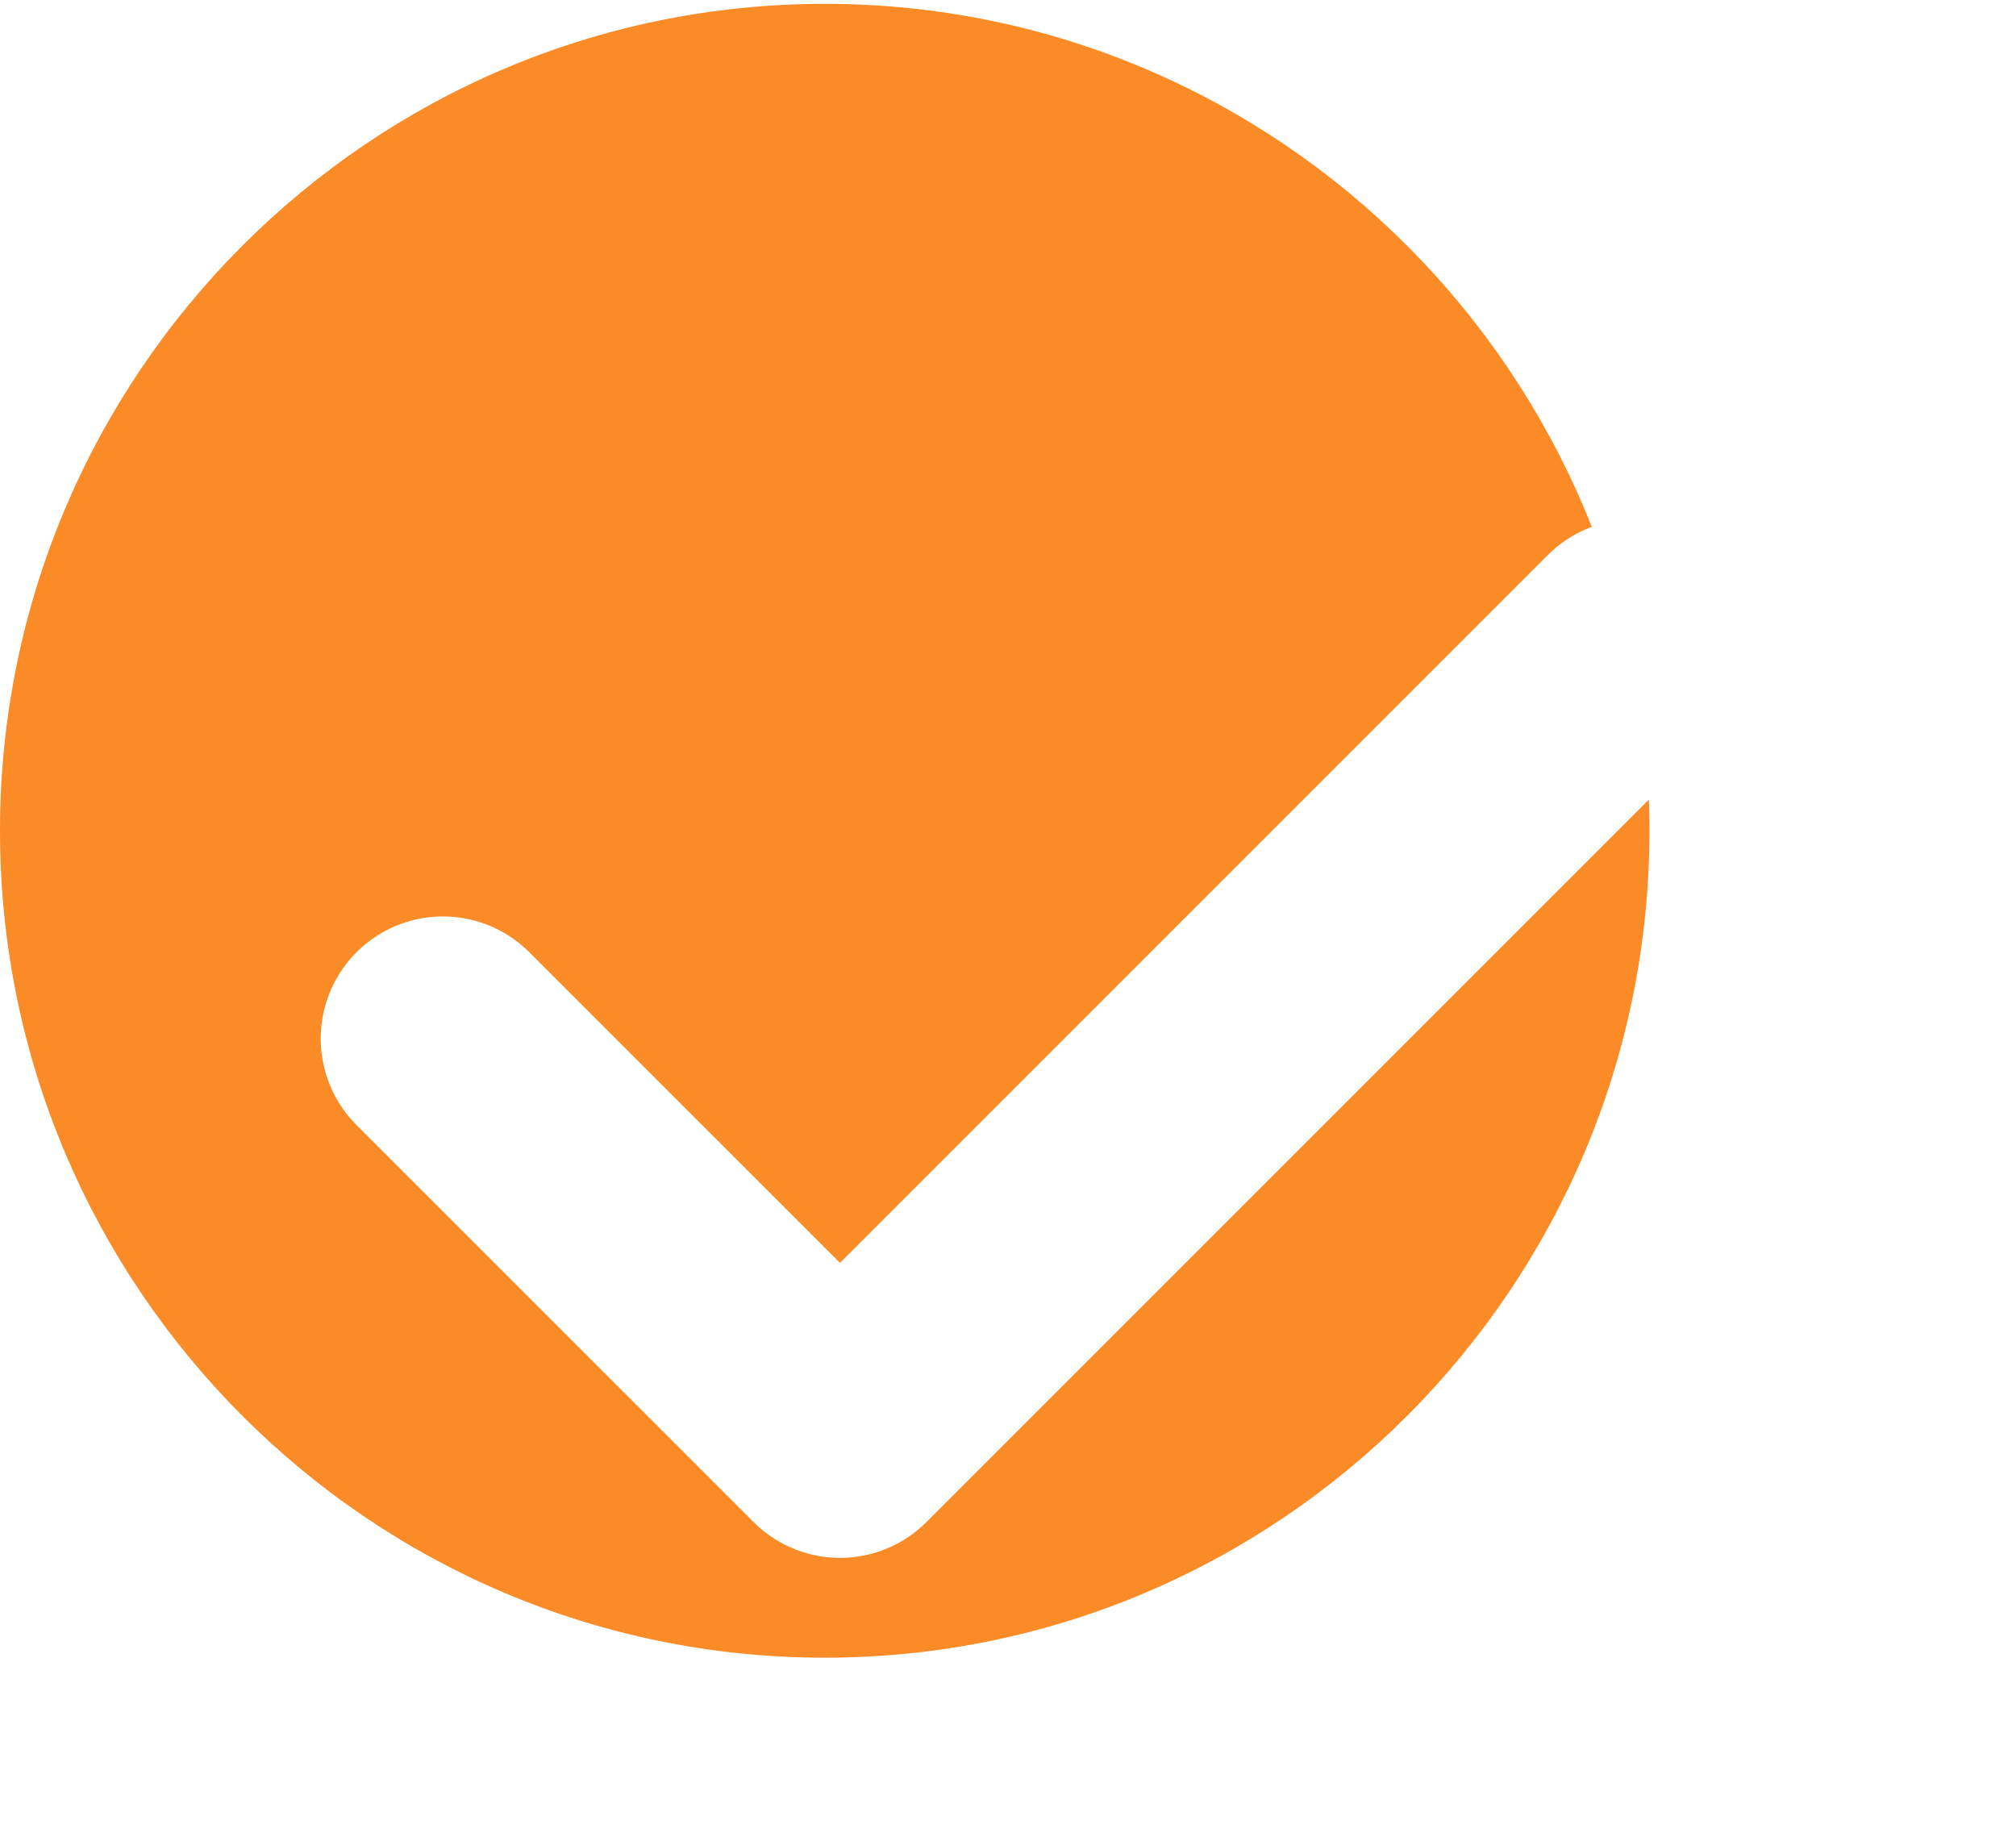
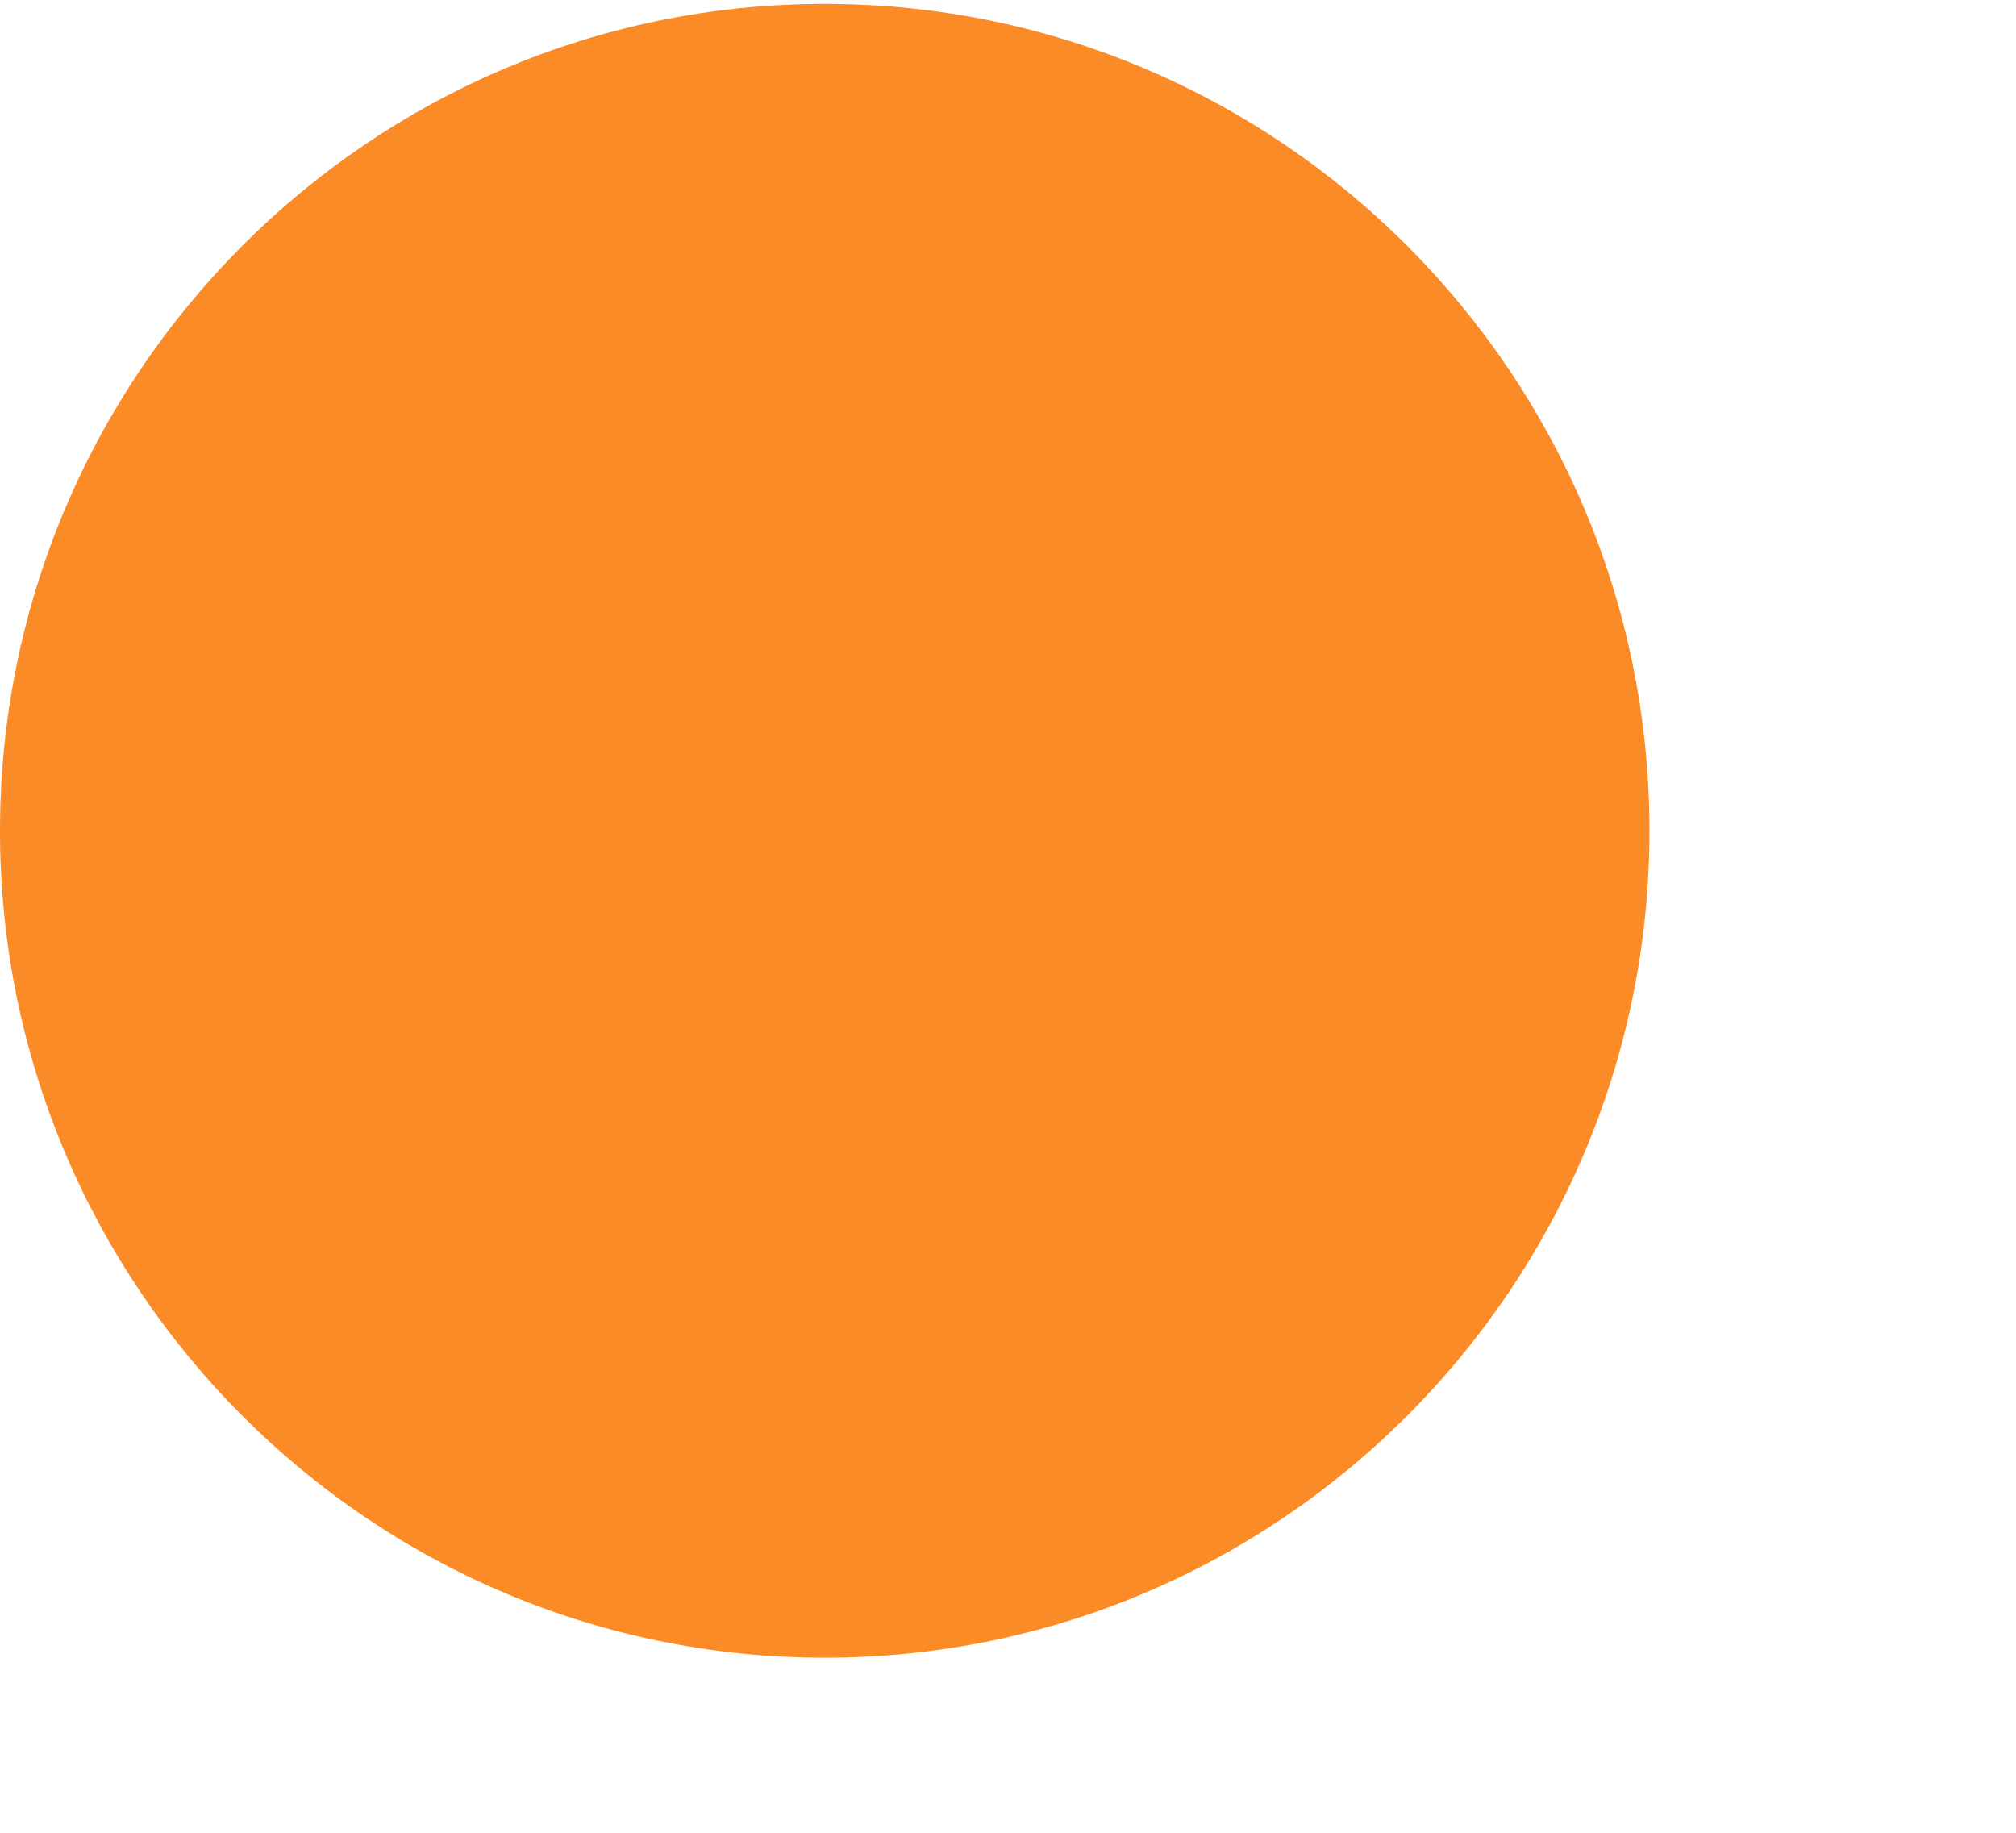
<svg xmlns="http://www.w3.org/2000/svg" width="33" height="30" viewBox="0 0 33 30" fill="none">
  <path d="M13.5 27.134C20.956 27.134 27 21.055 27 13.599C27 6.143 20.956 0.063 13.5 0.063C6.044 0.063 -9.15155e-07 6.143 -5.90103e-07 13.599C-2.65052e-07 21.055 6.044 27.134 13.5 27.134Z" fill="#FB8B27" />
  <g filter="url(#filter0_d)">
-     <path d="M26.75 6.5L13.75 19.5L7.25 13.001" stroke="white" stroke-width="4" stroke-linecap="round" stroke-linejoin="round" />
-   </g>
+     </g>
  <defs>
    <filter id="filter0_d" x="1.25" y="4.5" width="31.5" height="25" filterUnits="userSpaceOnUse" color-interpolation-filters="sRGB">
      <feFlood flood-opacity="0" result="BackgroundImageFix" />
      <feColorMatrix in="SourceAlpha" type="matrix" values="0 0 0 0 0 0 0 0 0 0 0 0 0 0 0 0 0 0 127 0" />
      <feOffset dy="4" />
      <feGaussianBlur stdDeviation="2" />
      <feColorMatrix type="matrix" values="0 0 0 0 0.174 0 0 0 0 0.401 0 0 0 0 0.529 0 0 0 0.12 0" />
      <feBlend mode="normal" in2="BackgroundImageFix" result="effect1_dropShadow" />
      <feBlend mode="normal" in="SourceGraphic" in2="effect1_dropShadow" result="shape" />
    </filter>
  </defs>
</svg>